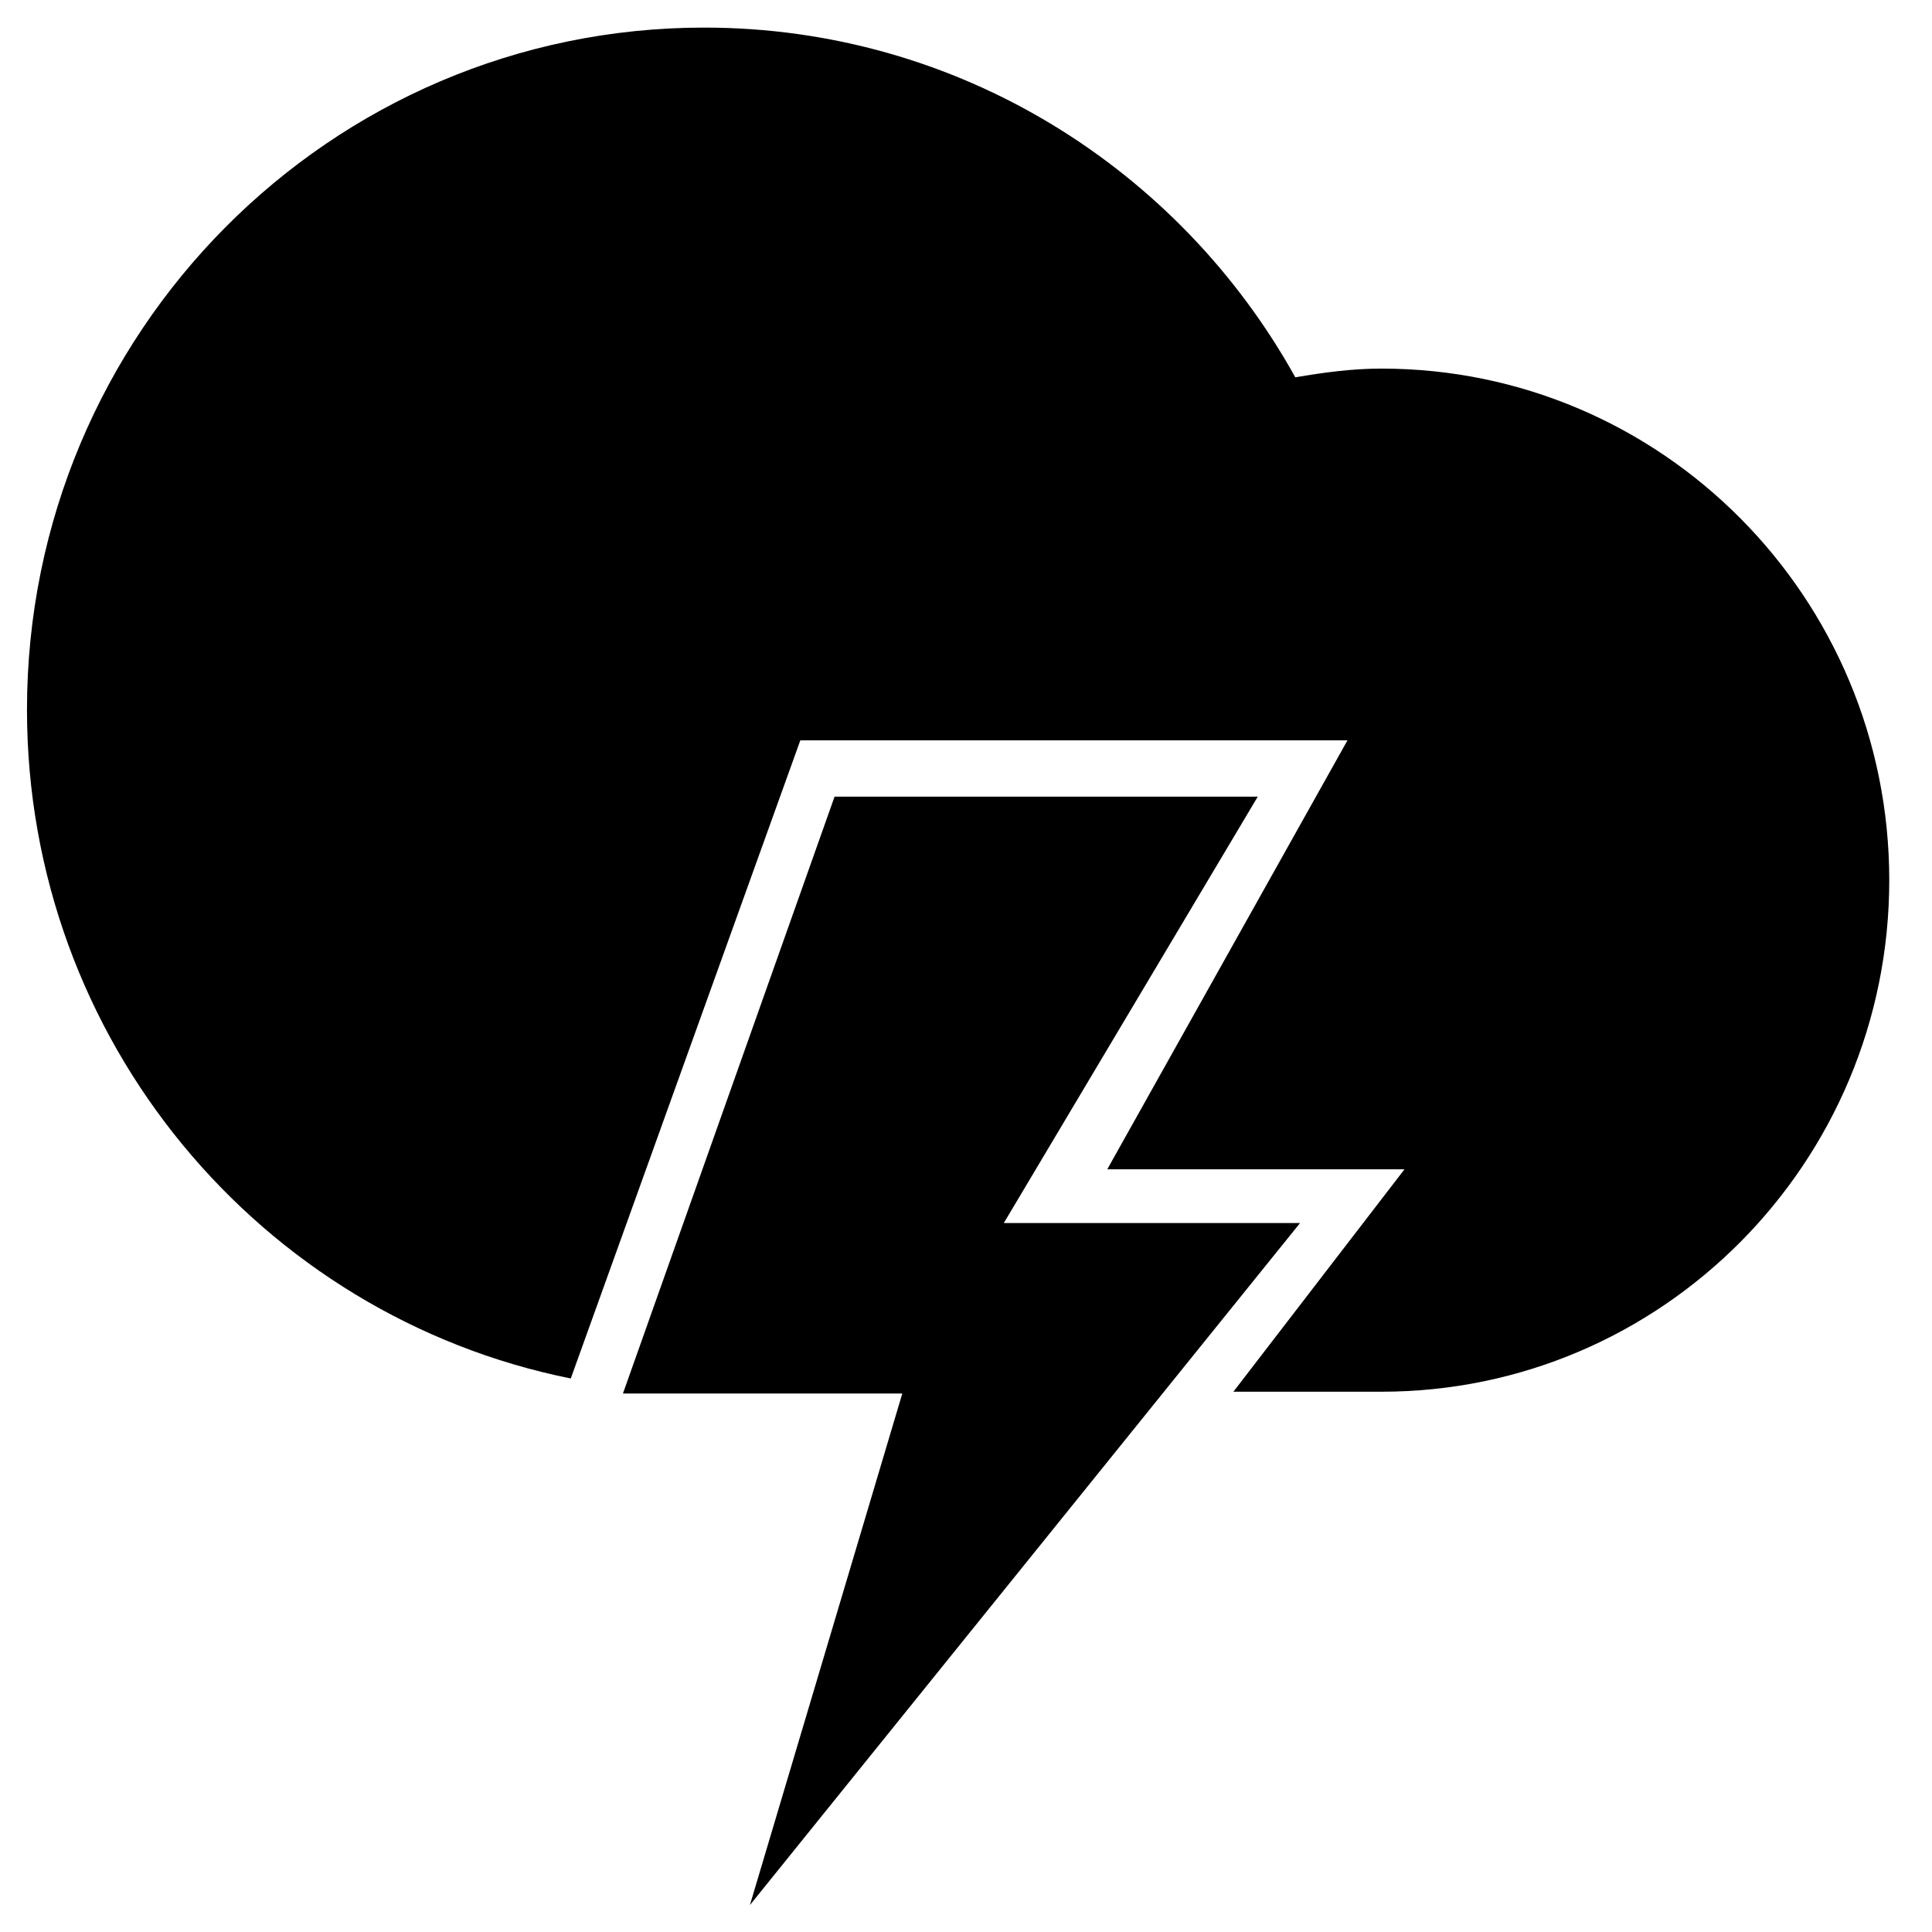
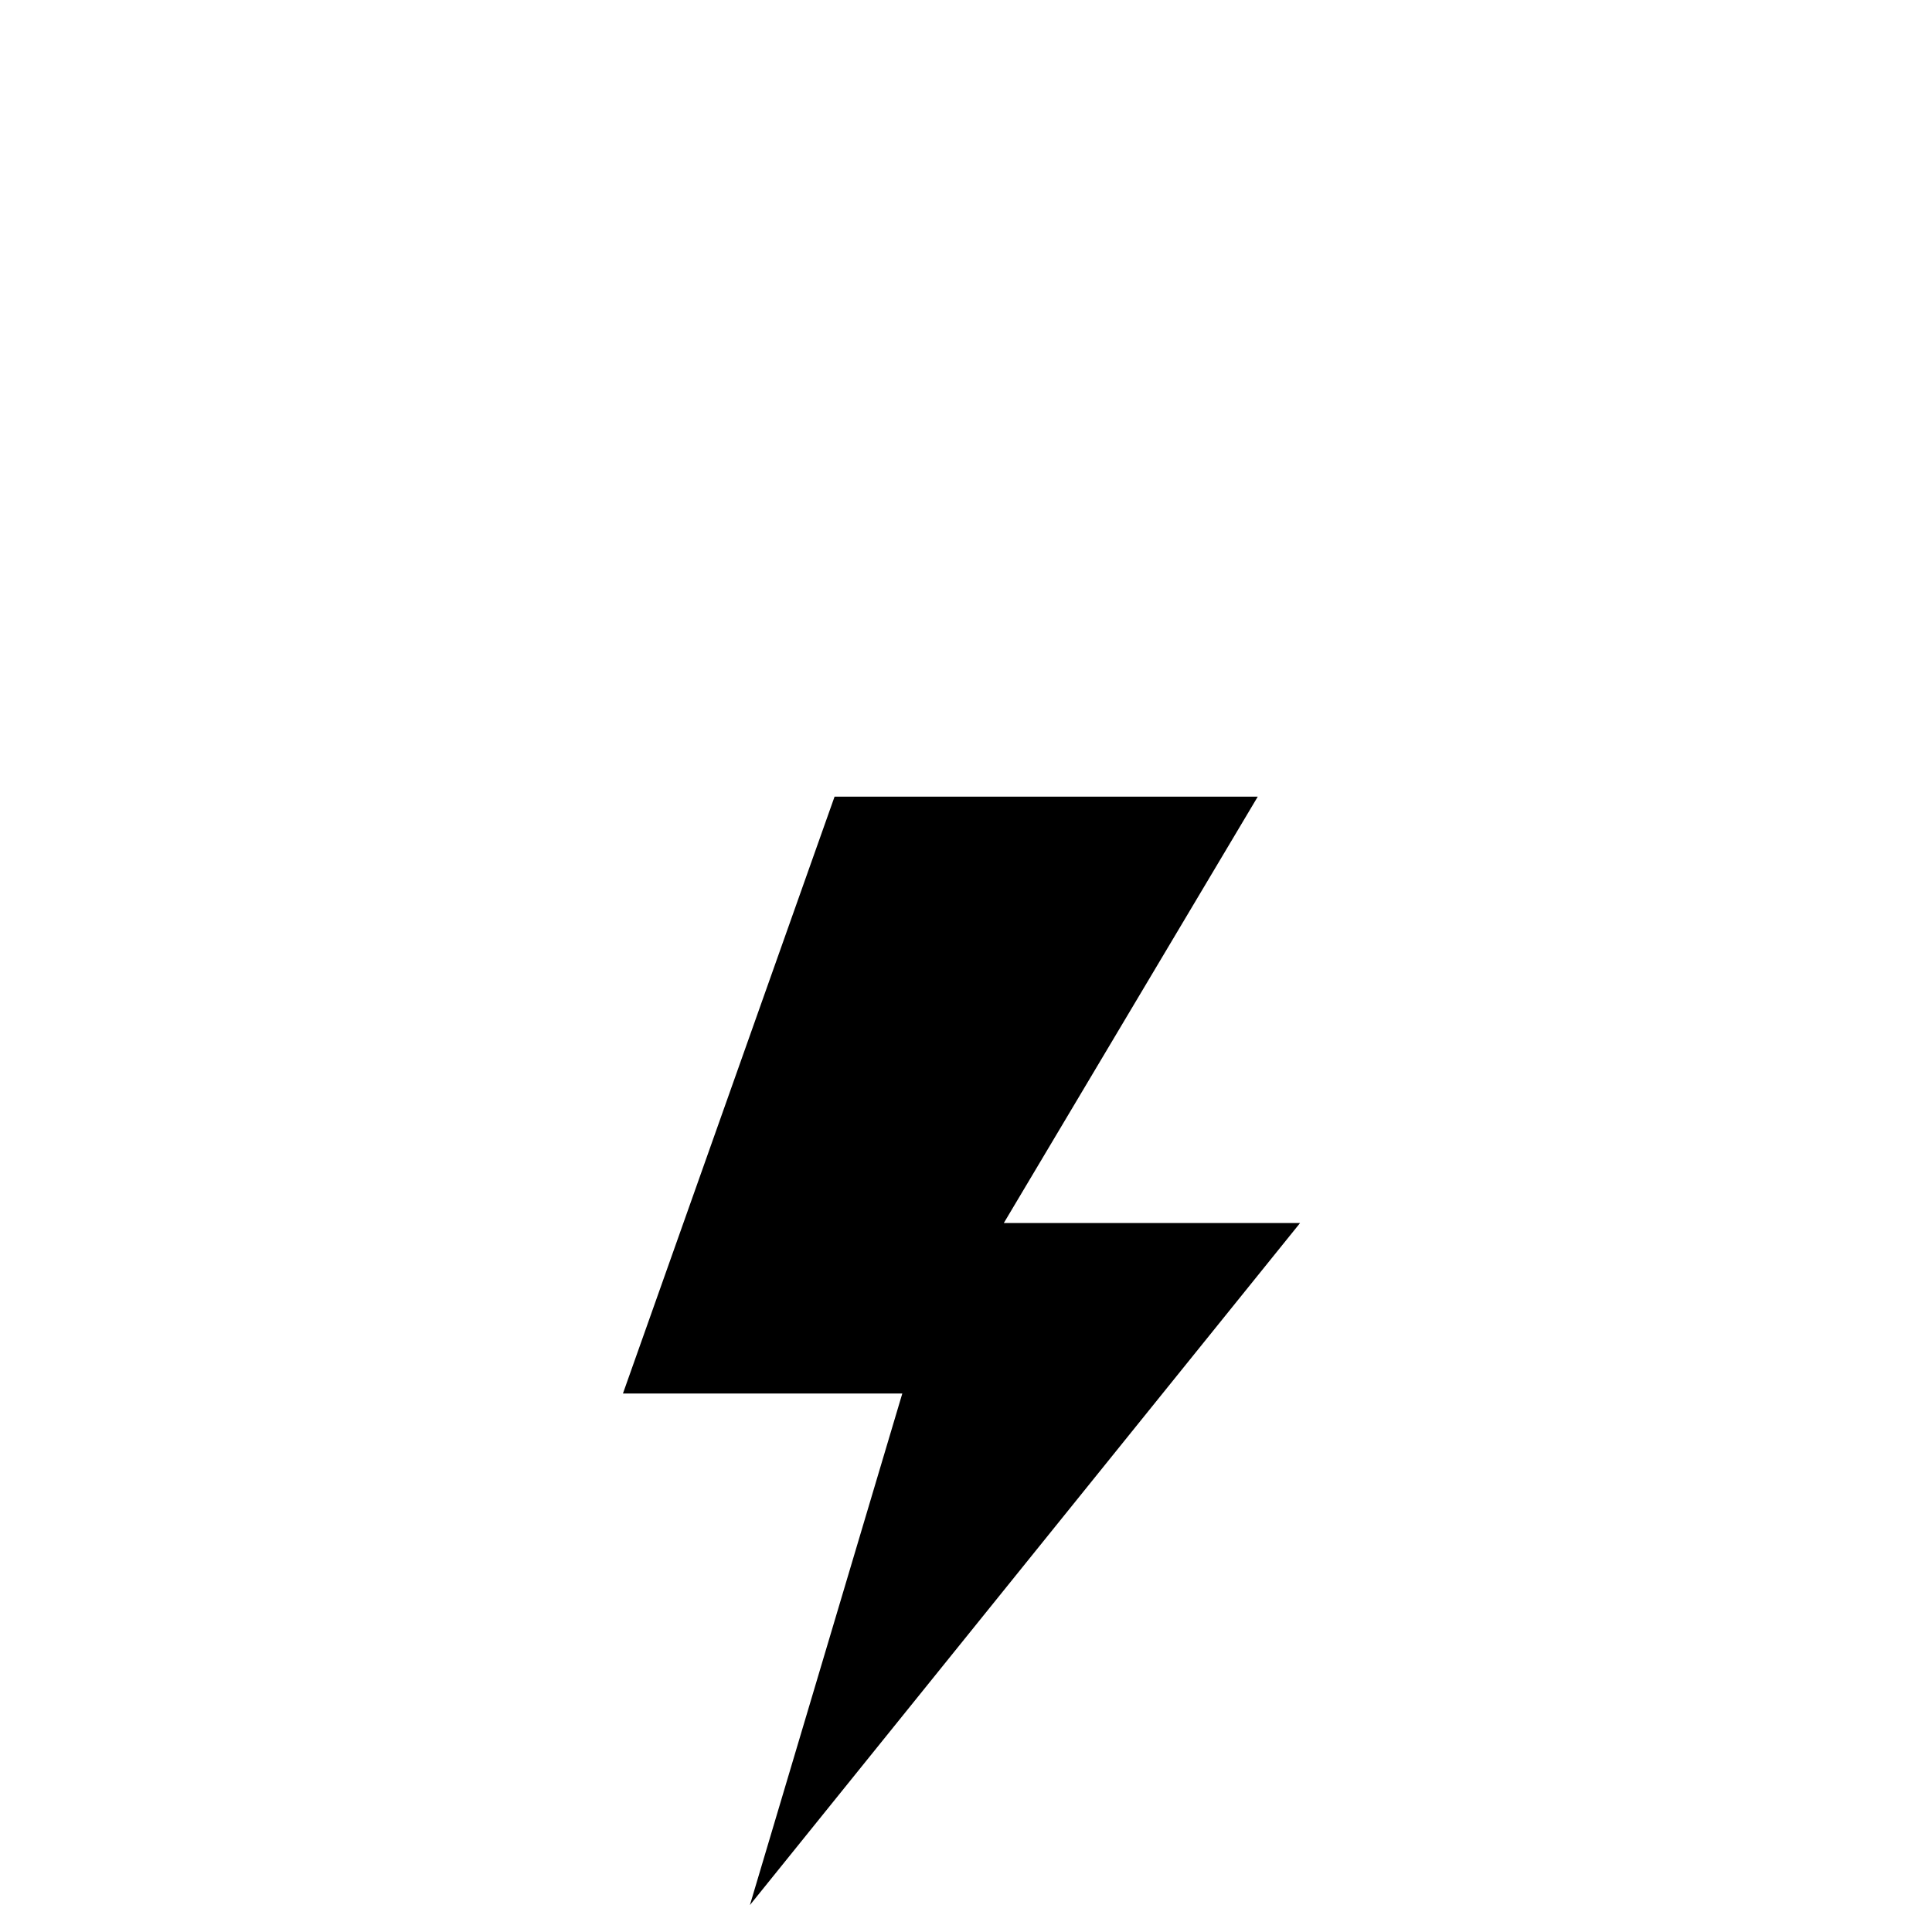
<svg xmlns="http://www.w3.org/2000/svg" fill="#000000" width="800px" height="800px" version="1.1" viewBox="144 144 512 512">
  <g fill-rule="evenodd">
-     <path d="m470.86 512.82h39.223c74.336 0 134.59-60.703 134.59-135.56 0-74.867-60.254-135.58-134.59-135.58-7.805 0-15.359 1.039-22.812 2.316-30.695-55.262-89.301-92.684-156.66-92.684-99.109 0-179.46 80.918-179.46 180.76 0 87.641 61.926 160.71 144.11 177.24l60.832-169.11h145l-63.66 113.68h78.766z" />
    <path d="m365.17 355.12h112.15l-67.297 112.99h78.512l-145.8 180.75 40.383-135.56h-74.035z" />
  </g>
</svg>